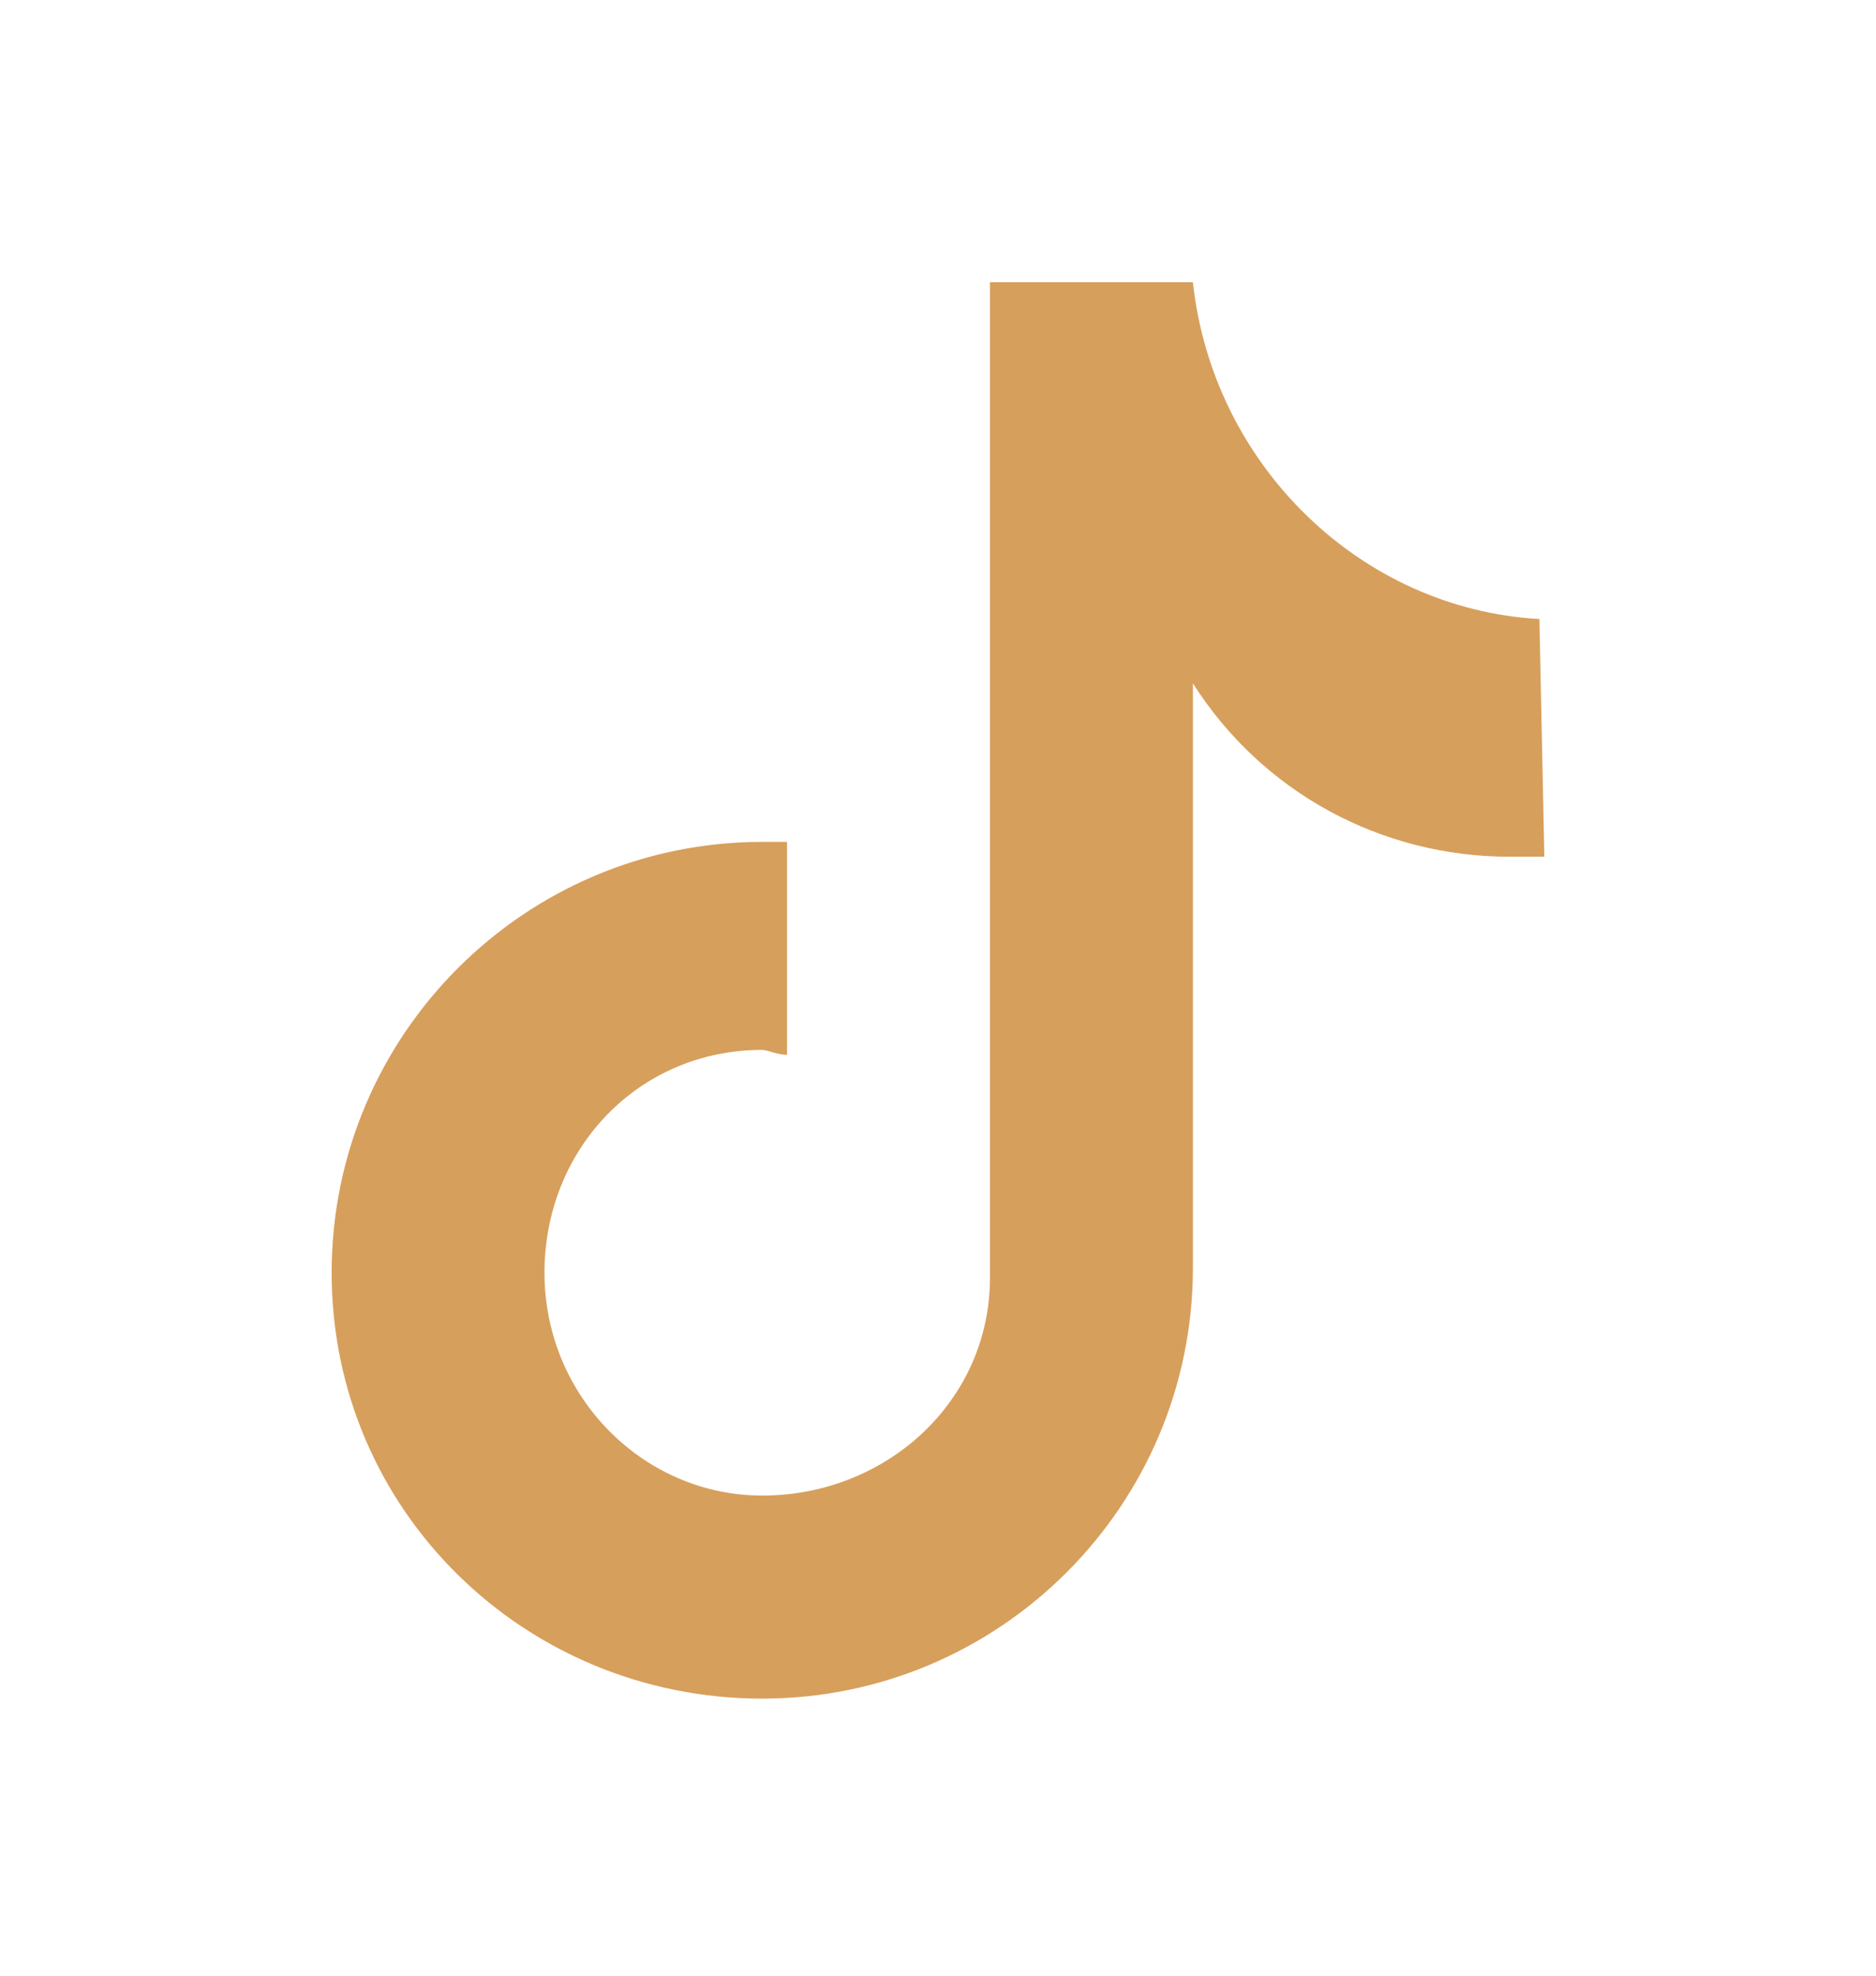
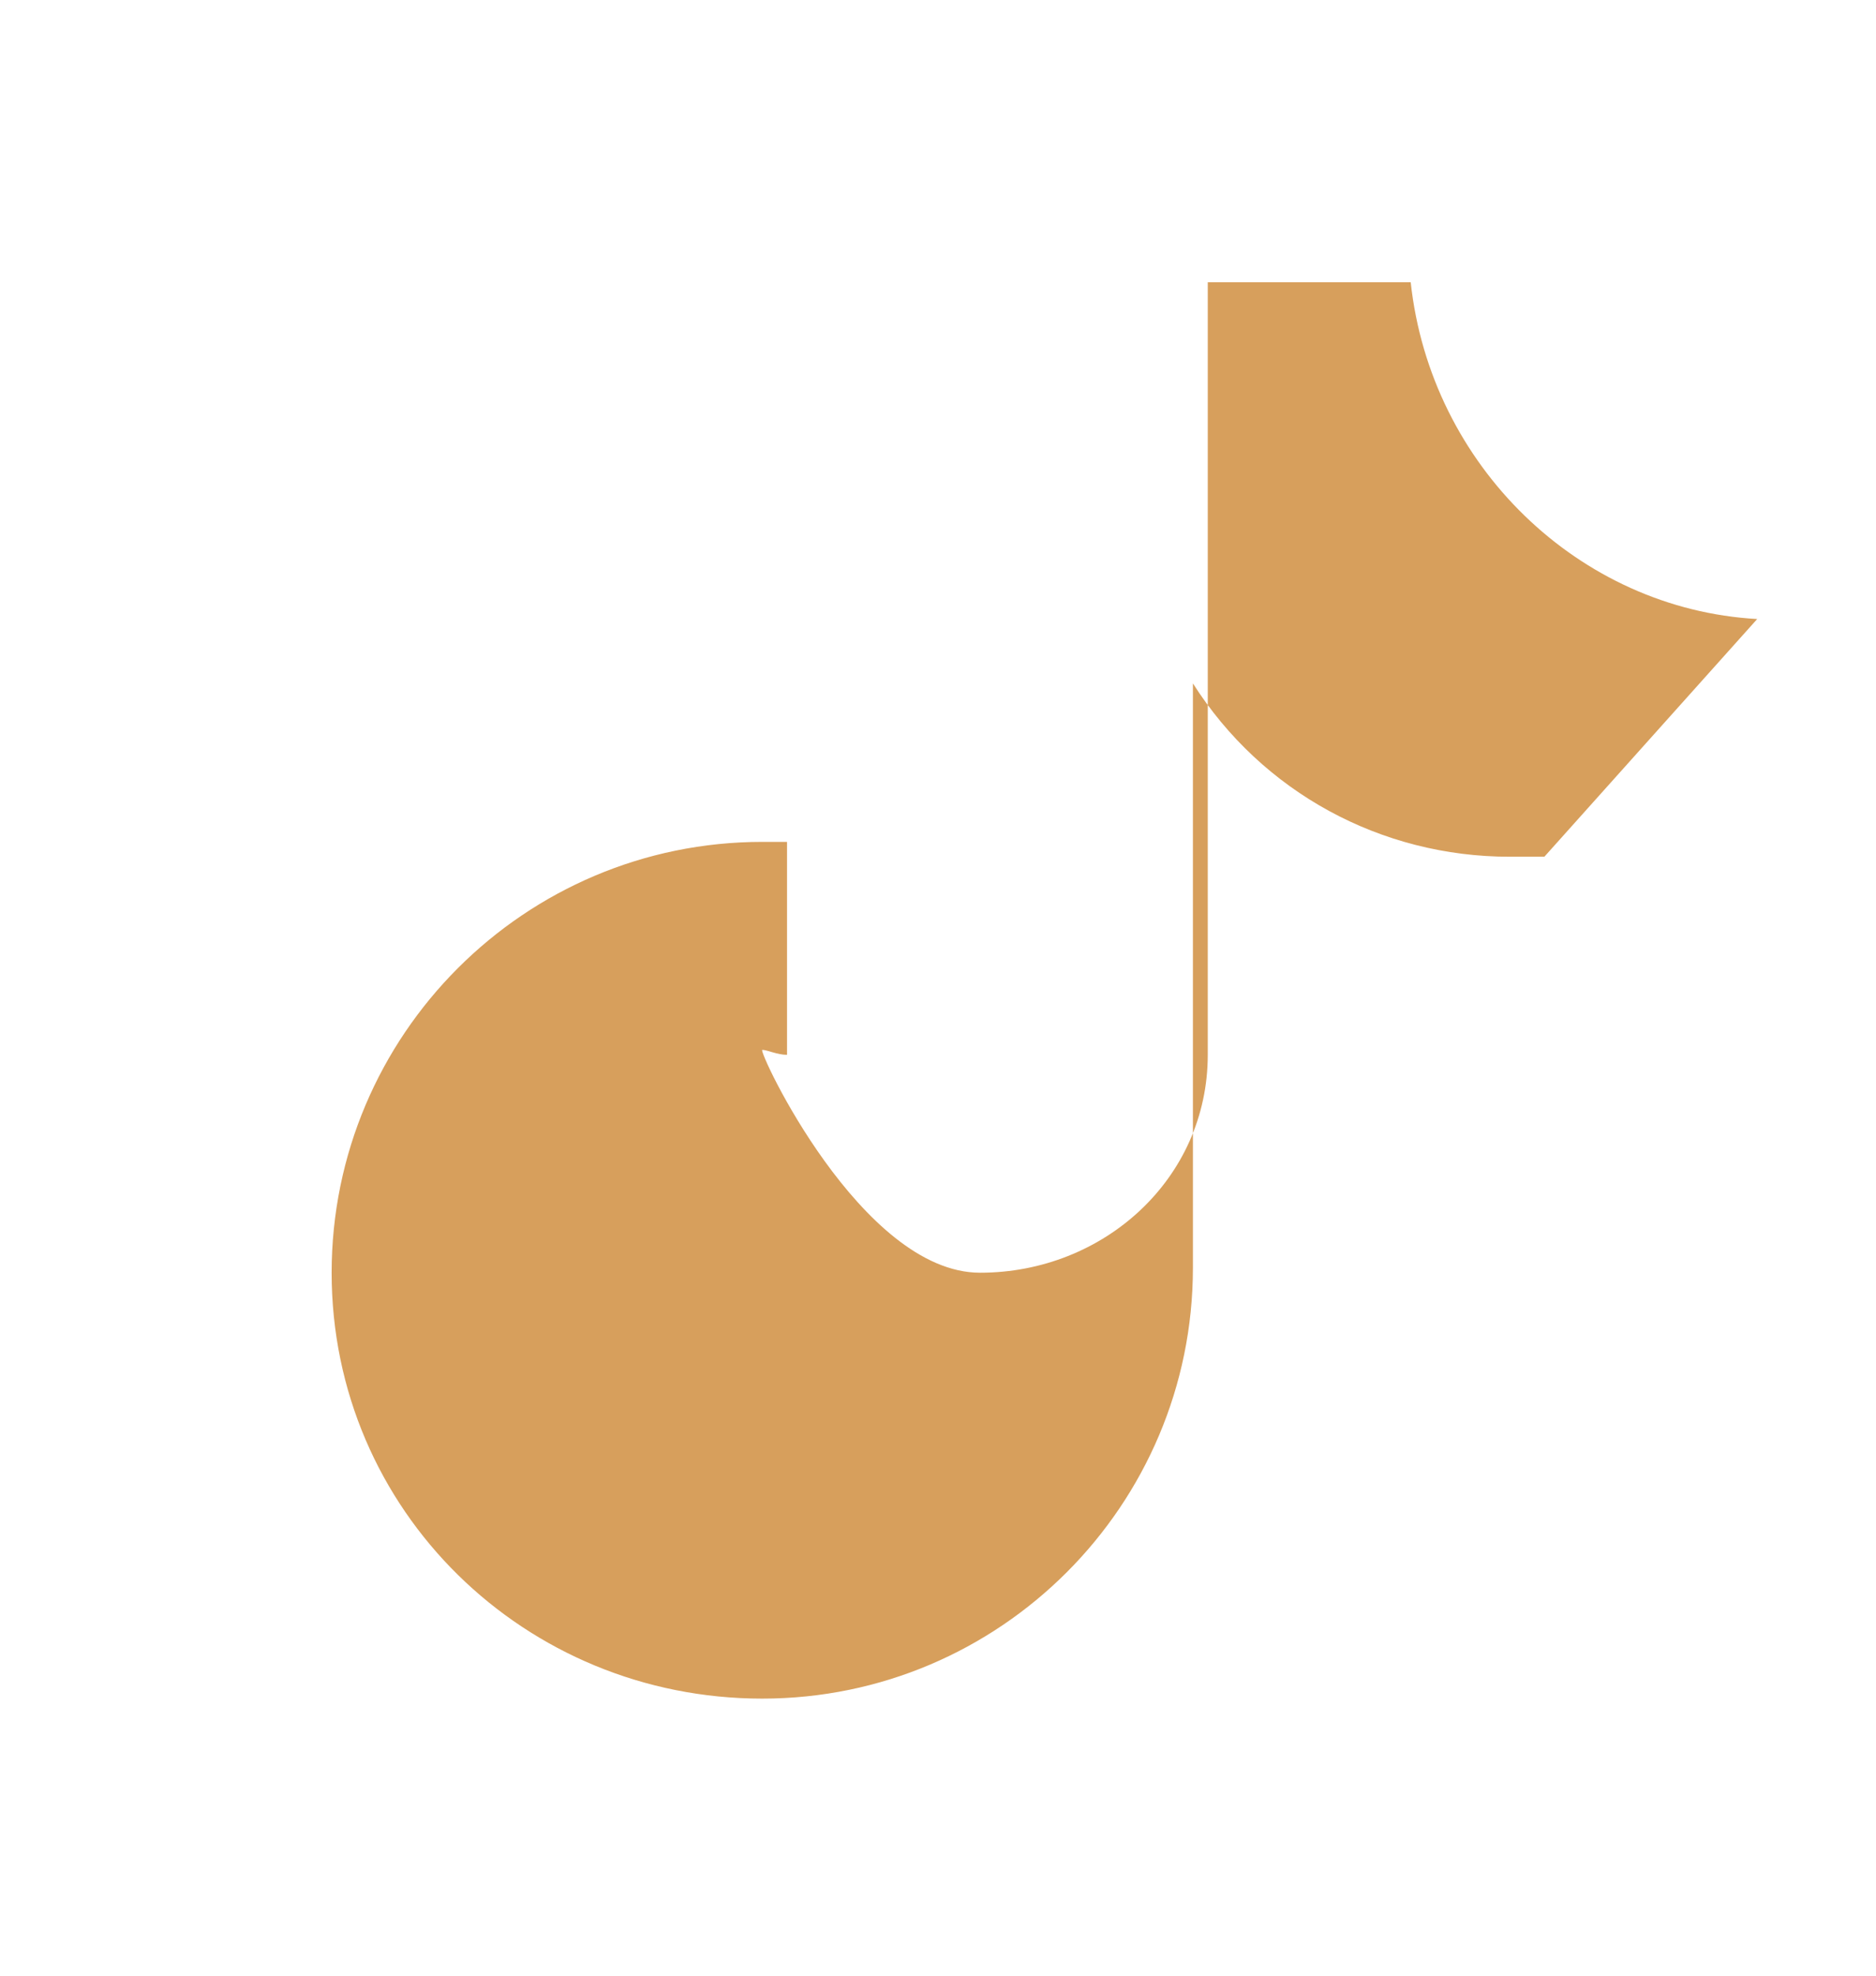
<svg xmlns="http://www.w3.org/2000/svg" version="1.1" id="Warstwa_1" x="0px" y="0px" viewBox="0 0 37.9 39.9" style="enable-background:new 0 0 37.9 39.9;" xml:space="preserve">
  <style type="text/css">
	.st0{fill-rule:evenodd;clip-rule:evenodd;fill:#D79F5C;}
</style>
-   <path class="st0" d="M31.2,17.3c-0.2,0-0.5,0-0.7,0c-2.6,0-5-1.3-6.4-3.5v11.8c0,4.8-3.9,8.7-8.7,8.7s-8.7-3.8-8.7-8.6  s3.9-8.7,8.7-8.7l0,0c0.2,0,0.4,0,0.5,0v4.3c-0.2,0-0.4-0.1-0.5-0.1c-2.5,0-4.4,2-4.4,4.5s2,4.5,4.4,4.5c2.5,0,4.6-1.9,4.6-4.4V5.7  h4.1c0.4,3.7,3.4,6.6,7,6.8L31.2,17.3" />
+   <path class="st0" d="M31.2,17.3c-0.2,0-0.5,0-0.7,0c-2.6,0-5-1.3-6.4-3.5v11.8c0,4.8-3.9,8.7-8.7,8.7s-8.7-3.8-8.7-8.6  s3.9-8.7,8.7-8.7l0,0c0.2,0,0.4,0,0.5,0v4.3c-0.2,0-0.4-0.1-0.5-0.1s2,4.5,4.4,4.5c2.5,0,4.6-1.9,4.6-4.4V5.7  h4.1c0.4,3.7,3.4,6.6,7,6.8L31.2,17.3" />
</svg>